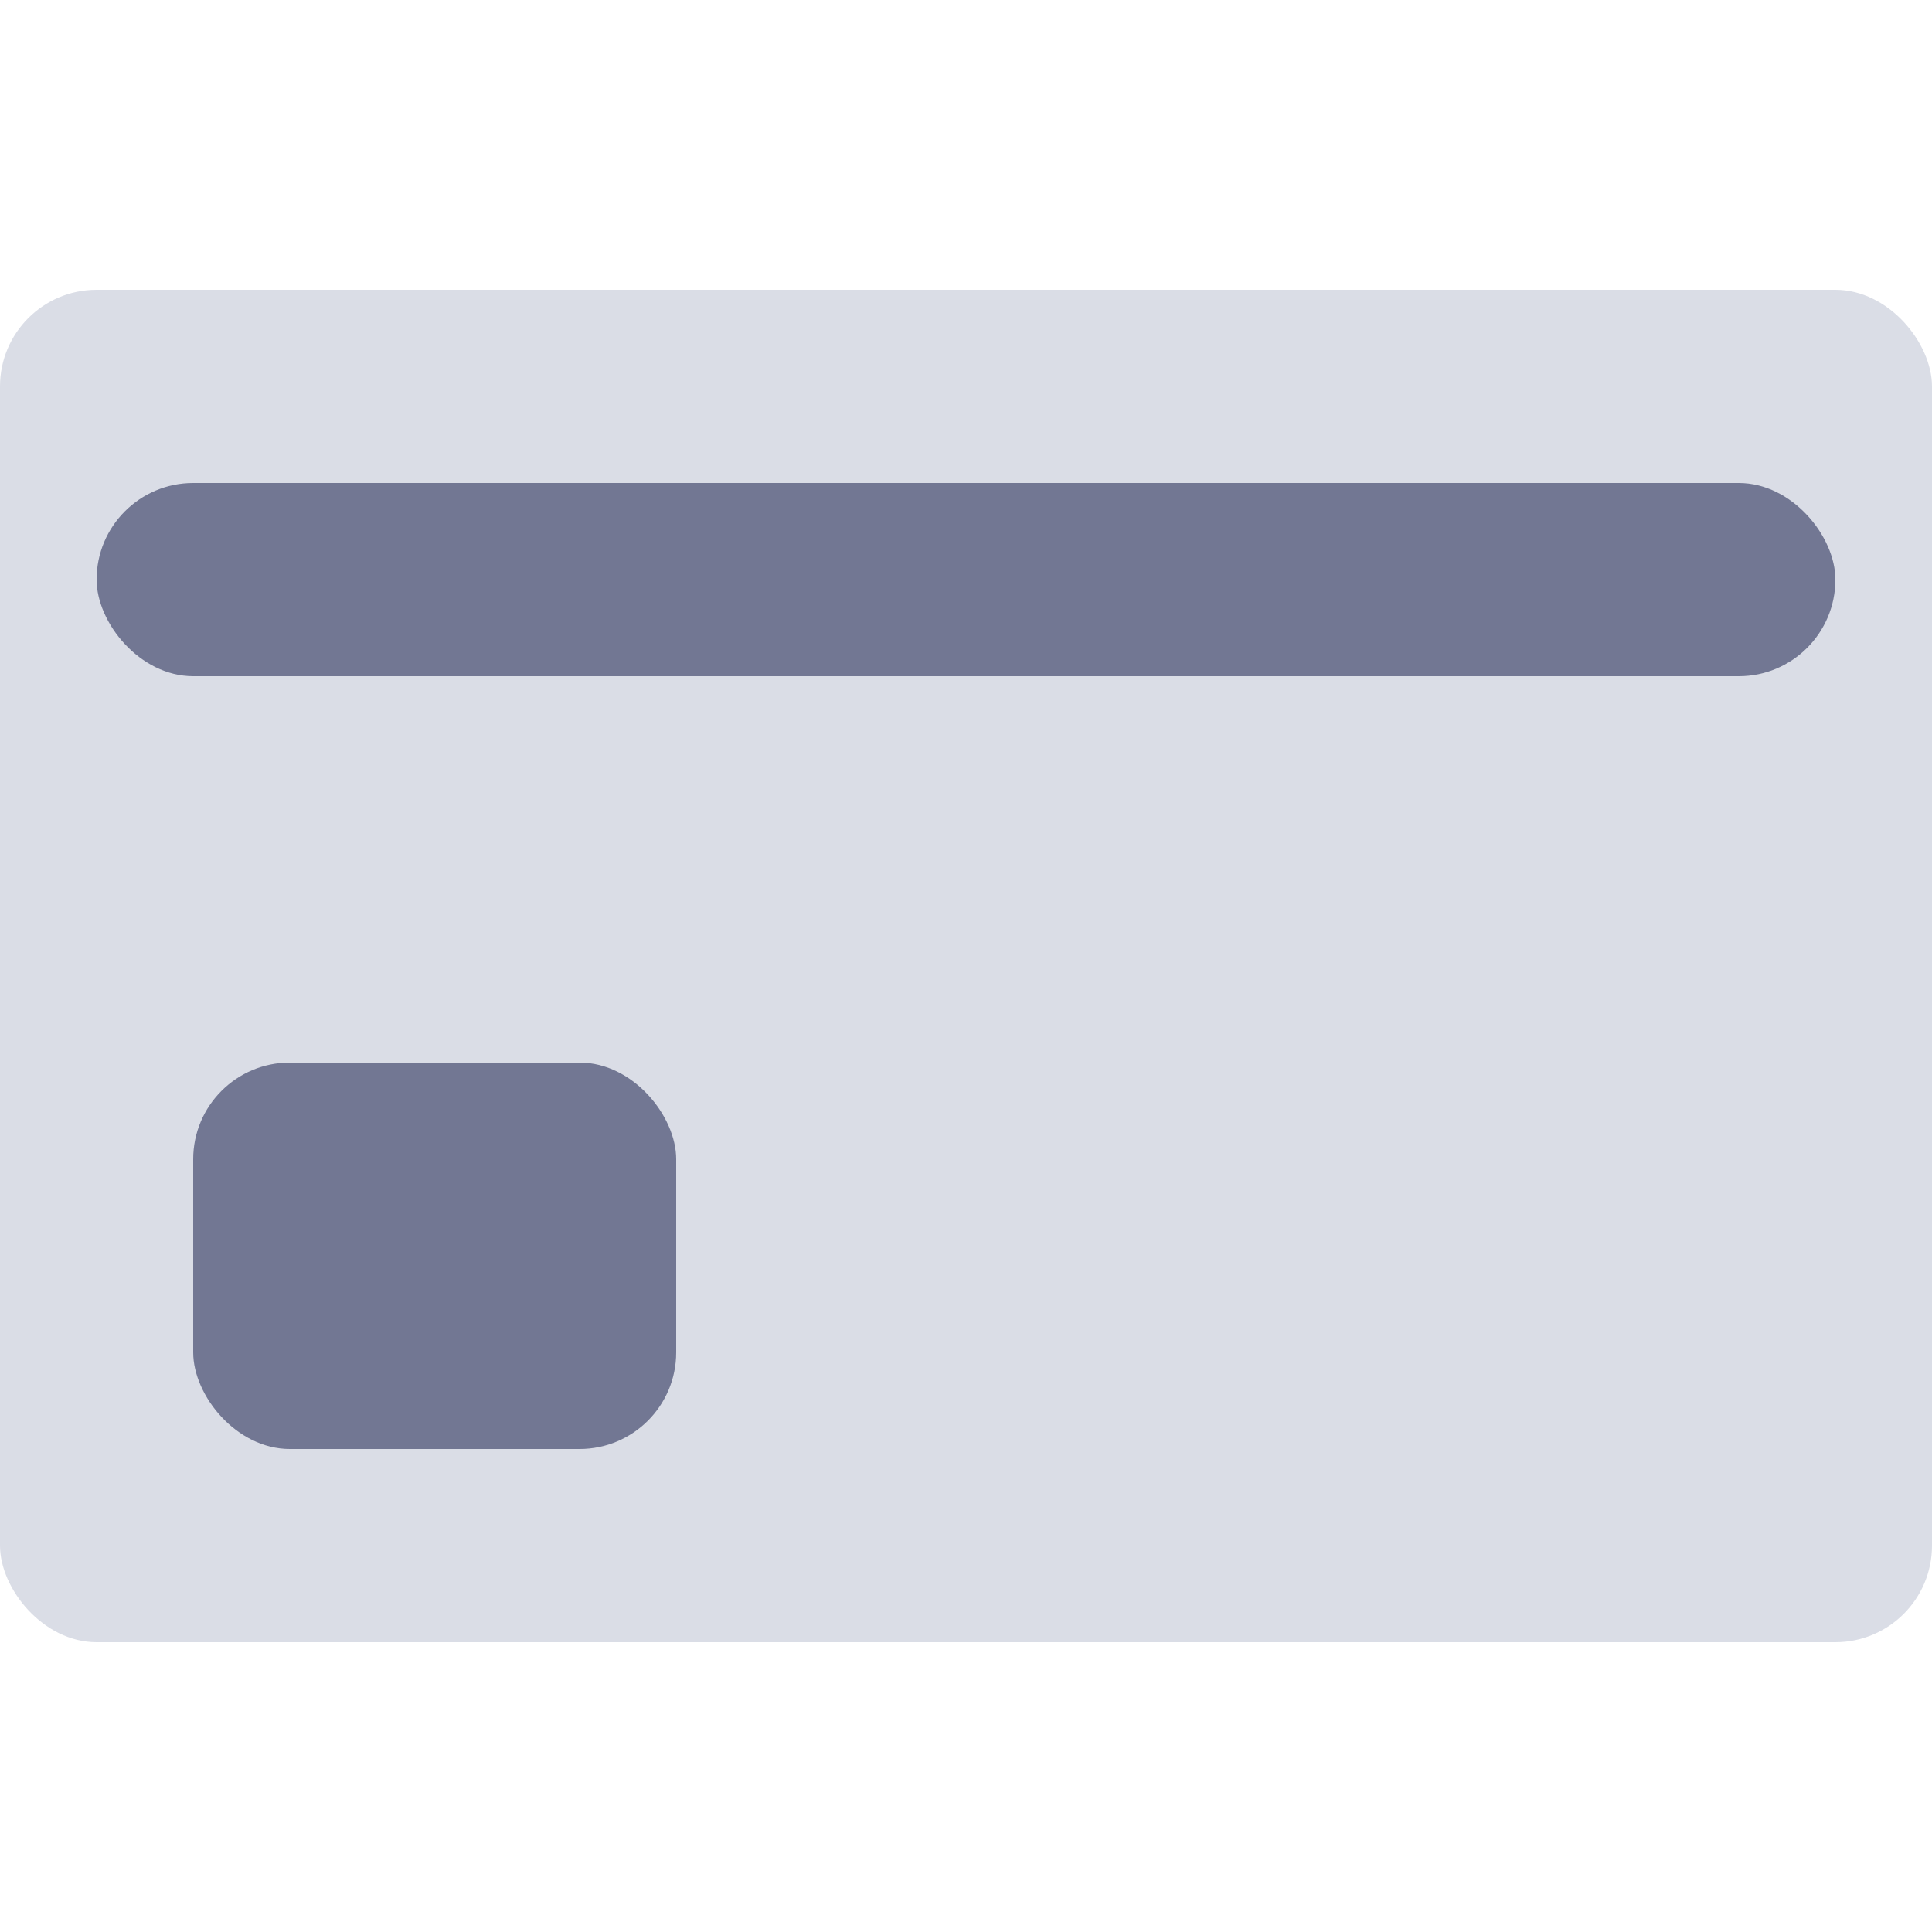
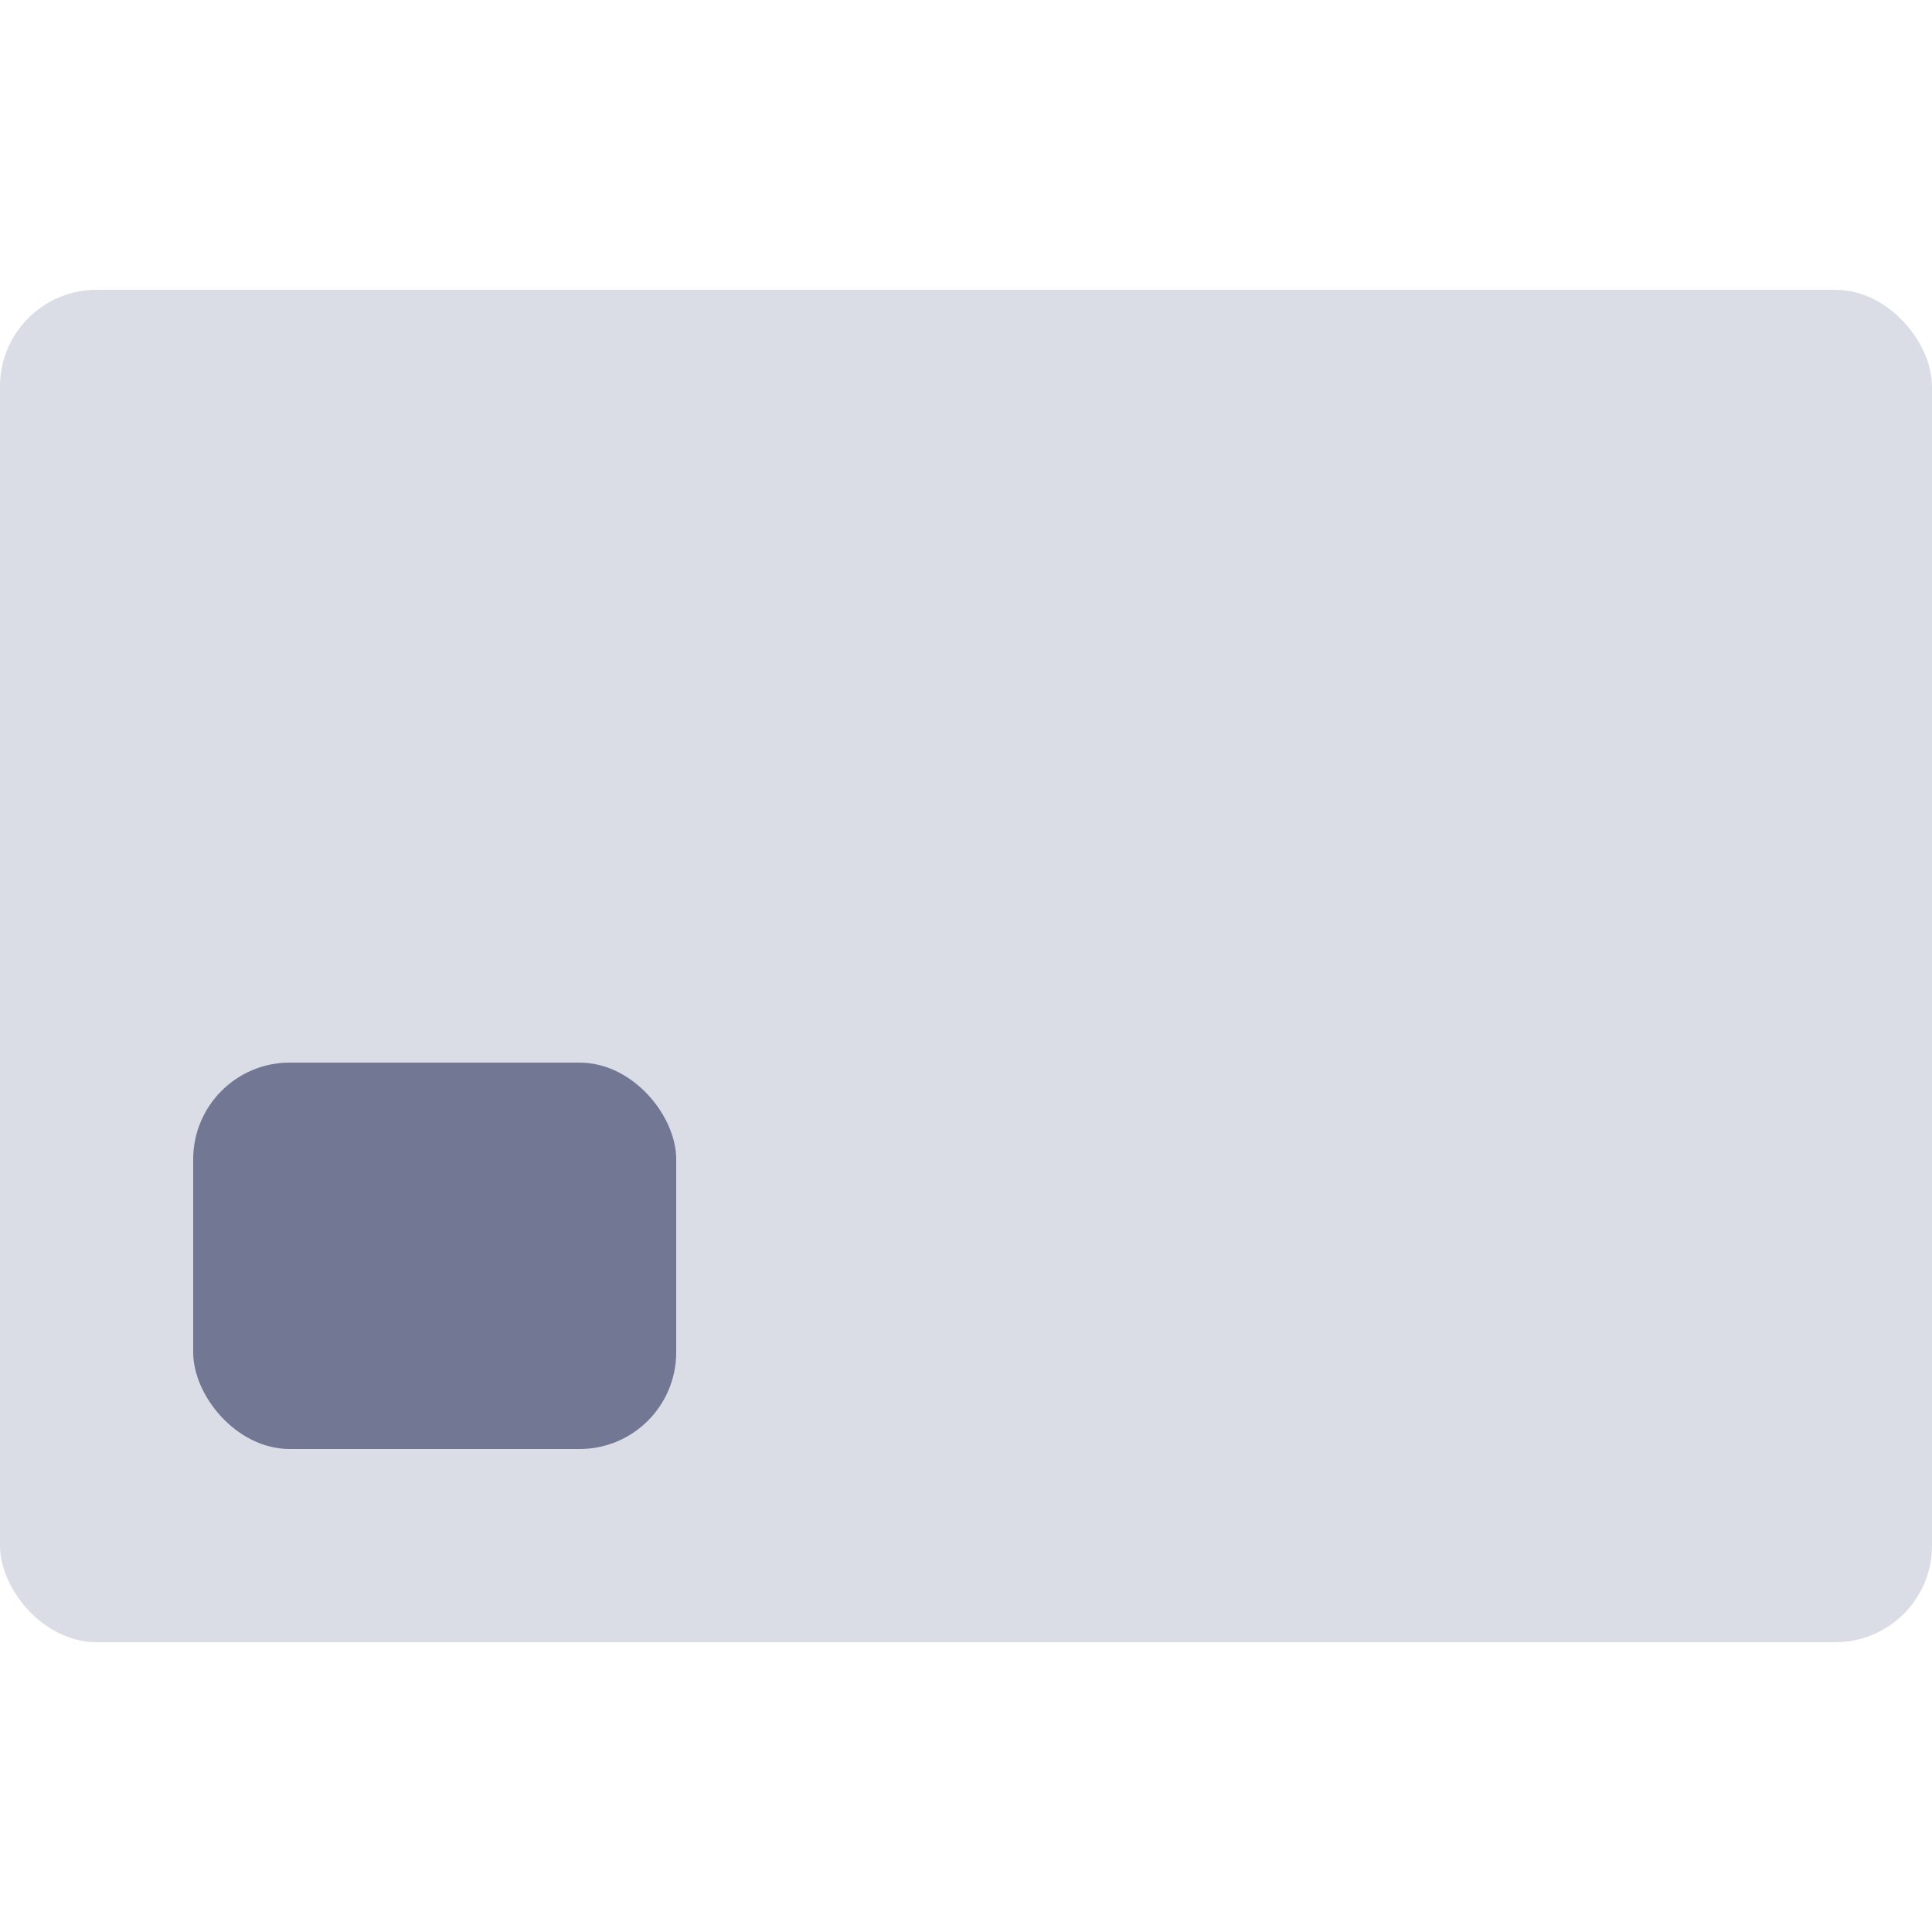
<svg xmlns="http://www.w3.org/2000/svg" width="48" height="48" viewBox="0 0 20 14" version="1.1">
  <title>ico/avia copy 6</title>
  <desc>Created with Sketch.</desc>
  <g id="Symbols" stroke="none" stroke-width="1" fill="none" fill-rule="evenodd">
    <g id="ico/avia-copy-6" transform="translate(0, -3)">
      <rect id="Rectangle-20" fill="#DADDE6" x="0" y="3" width="20" height="14" rx="1" />
-       <rect id="Rectangle-23" fill="#727793" x="1" y="5" width="18" height="2" rx="1" />
      <rect id="Rectangle-23-Copy" fill="#727793" x="2" y="11" width="5" height="4" rx="1" />
    </g>
  </g>
</svg>